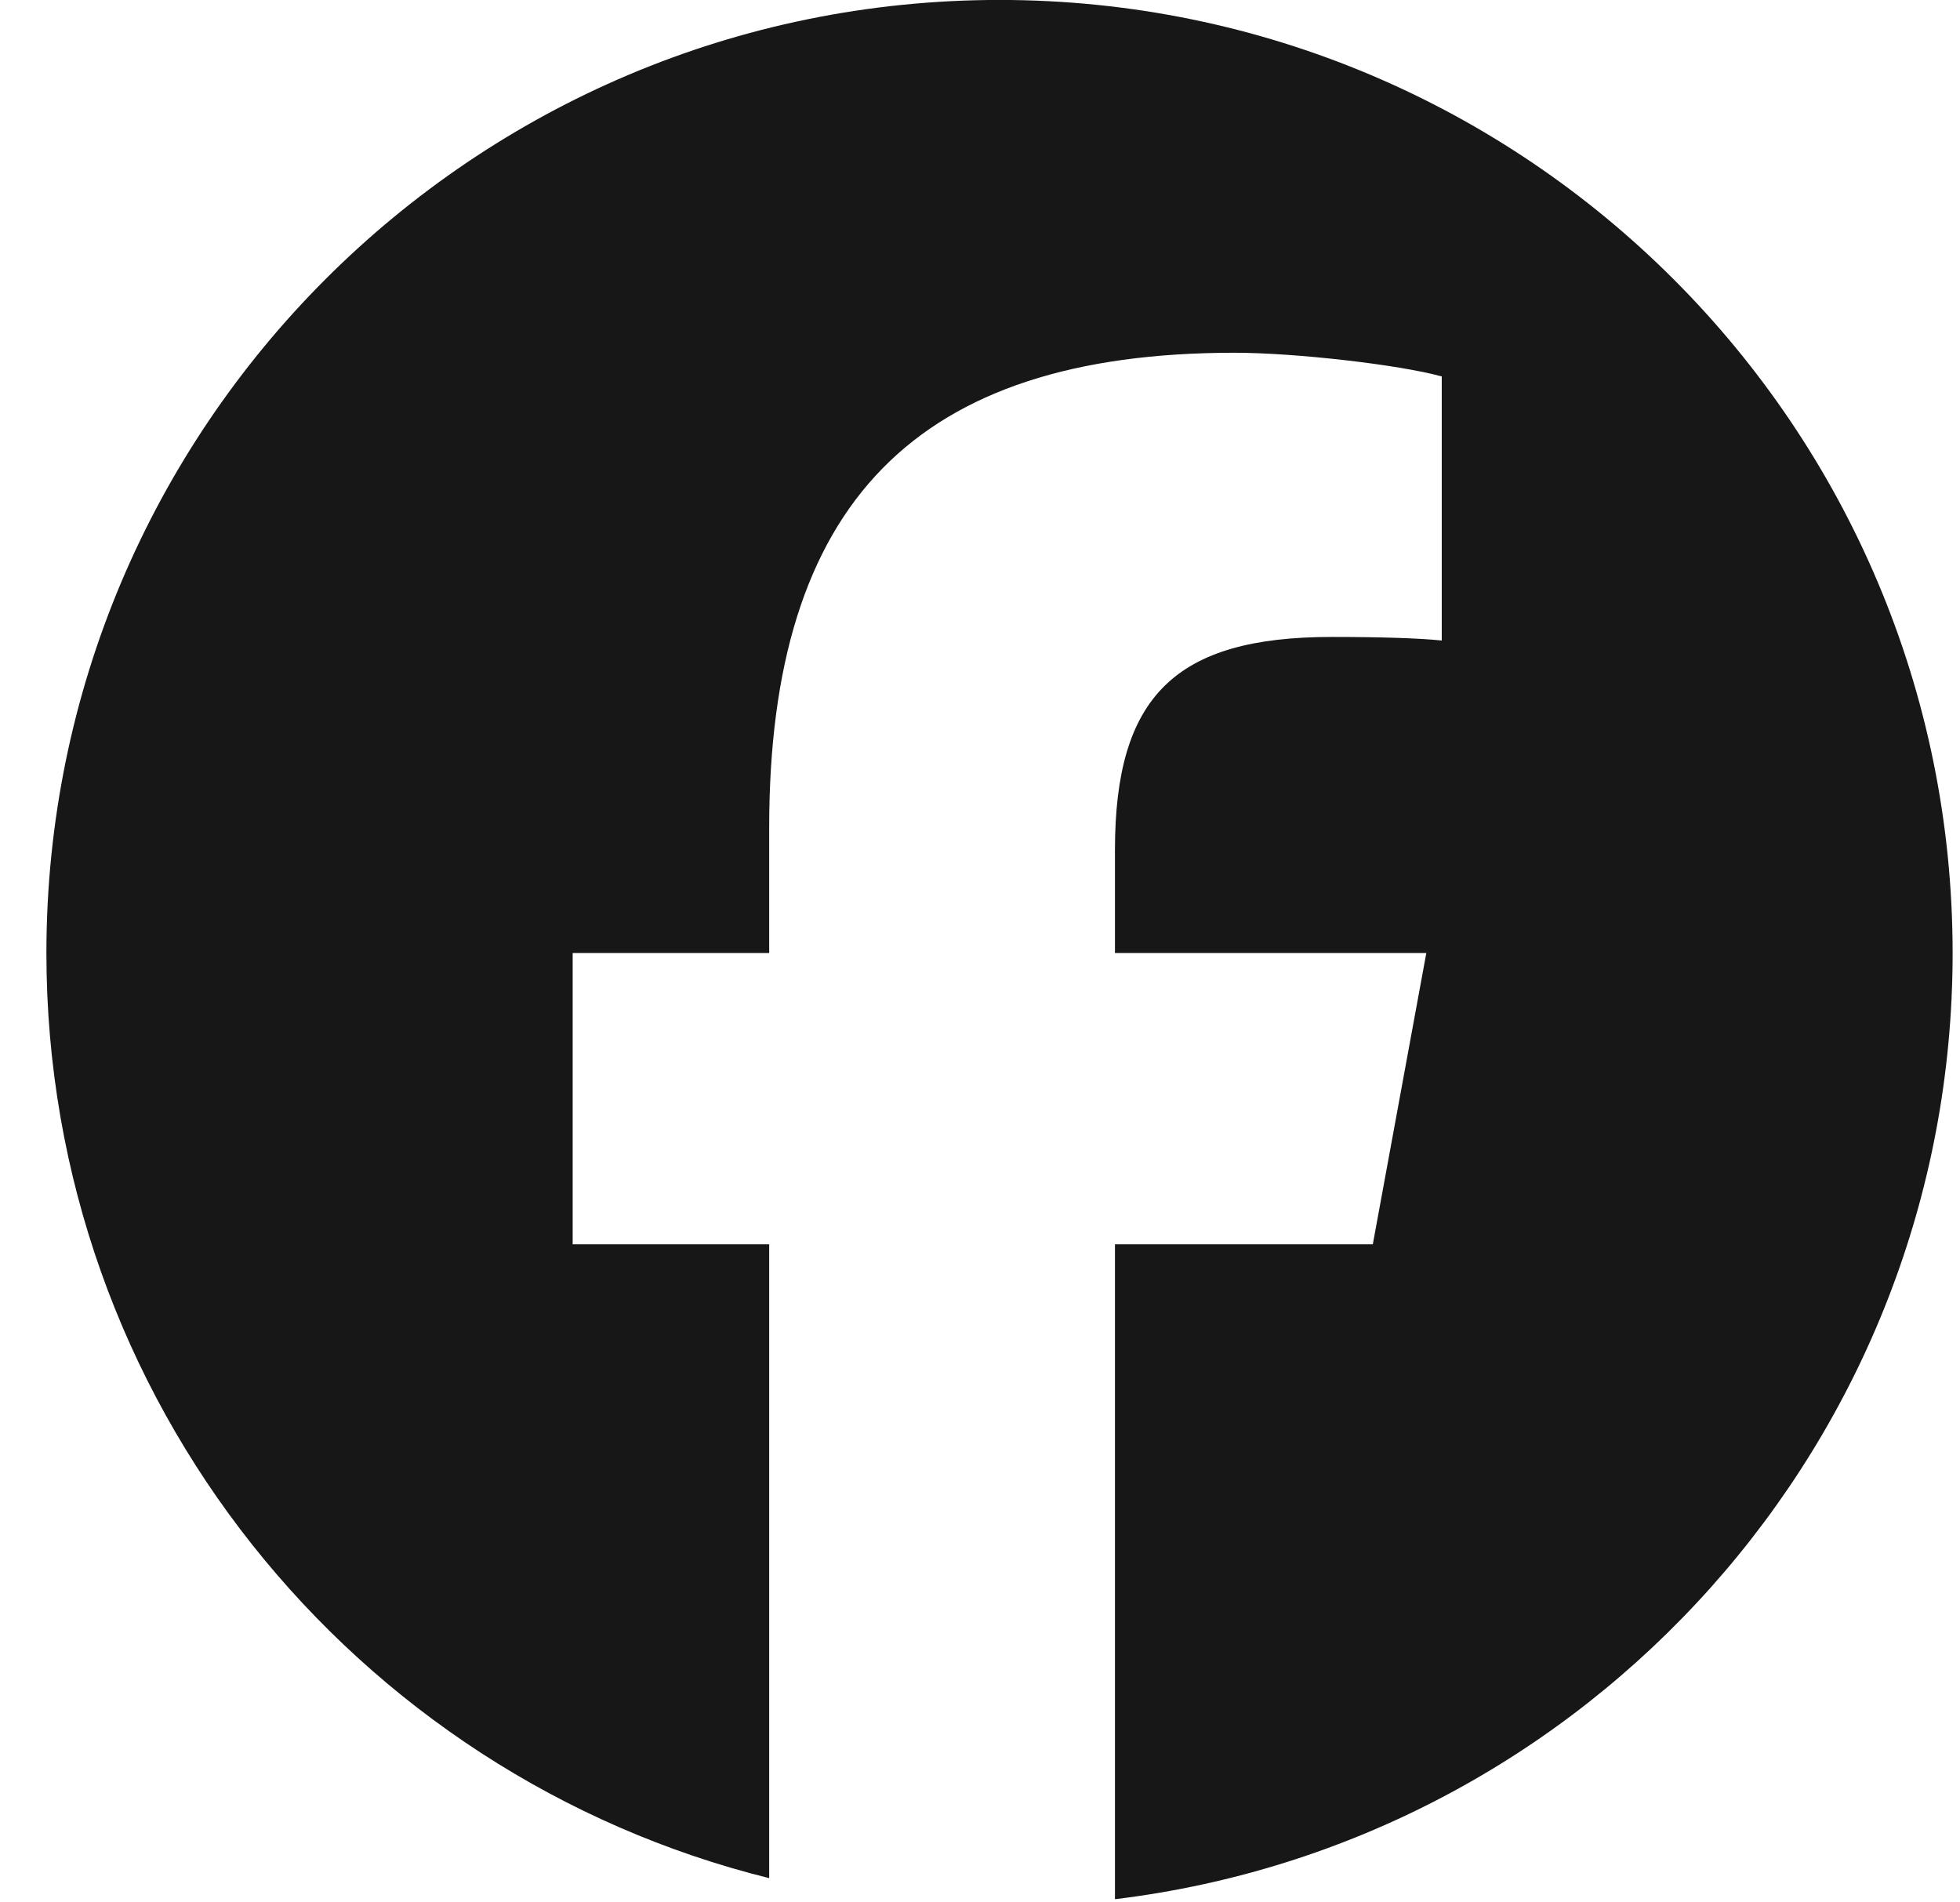
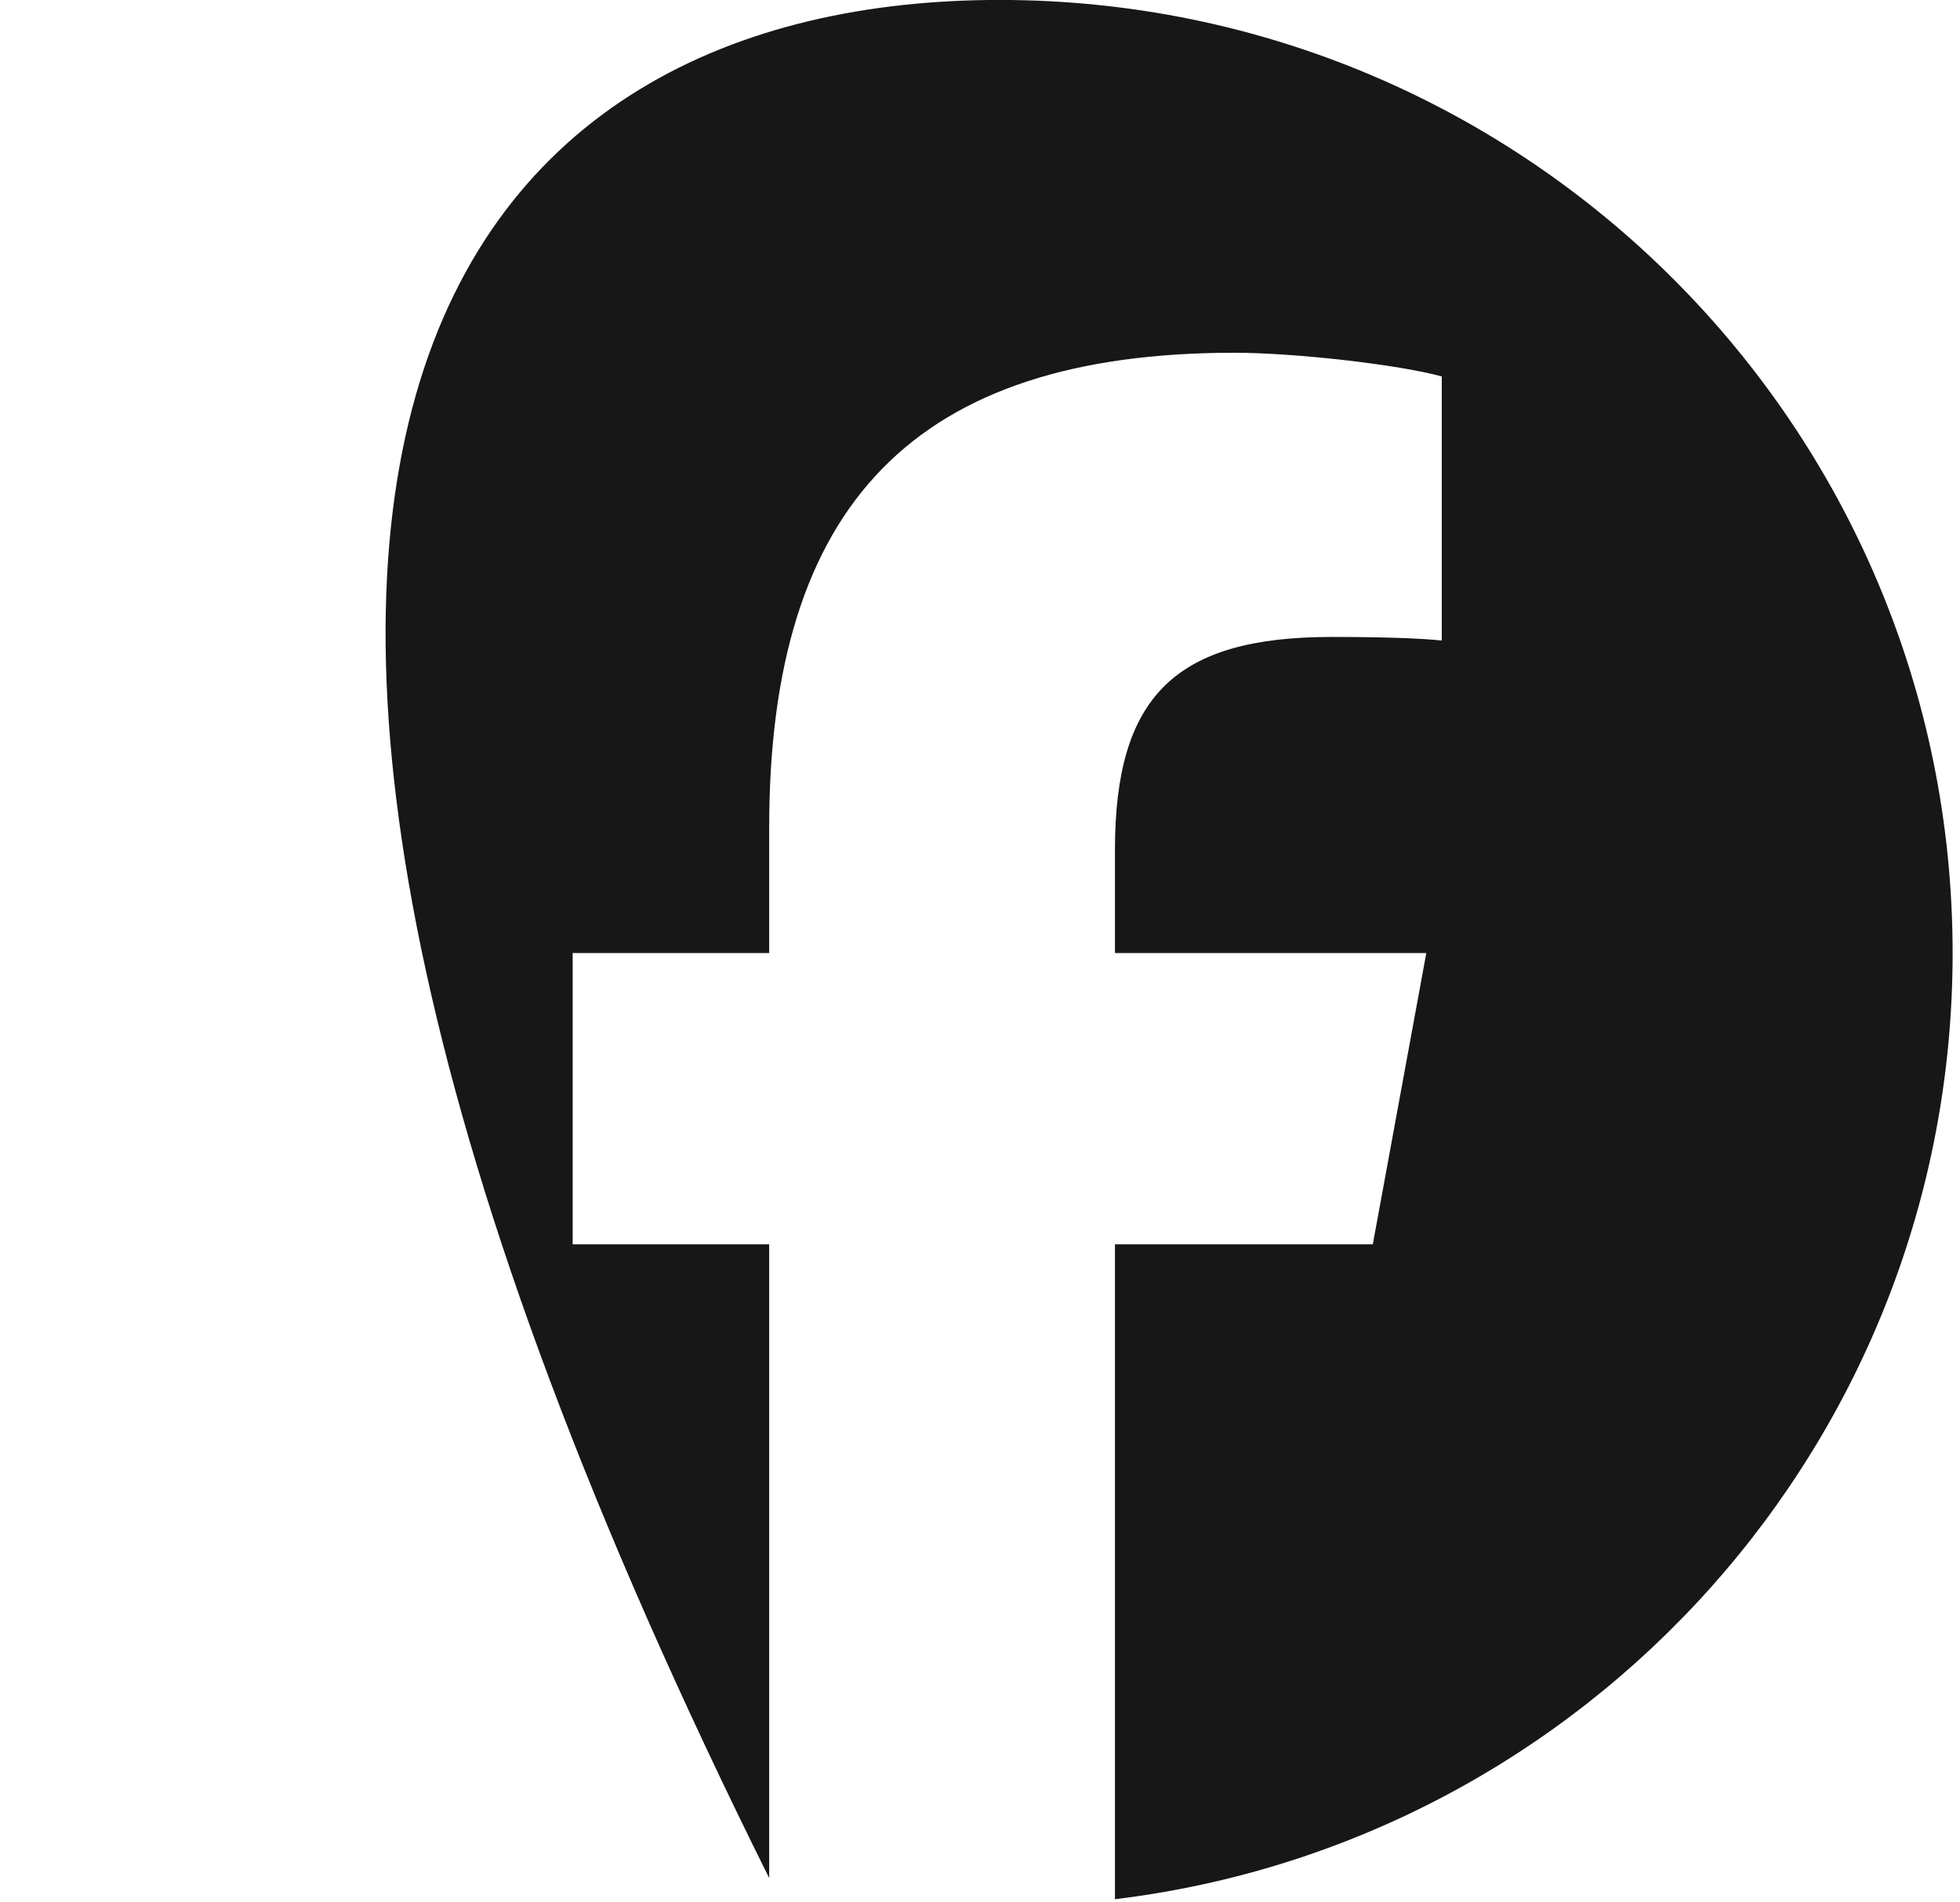
<svg xmlns="http://www.w3.org/2000/svg" width="34" height="33" viewBox="0 0 34 33" fill="none">
  <g id="g21">
    <g id="g31">
-       <path id="Subtract" fill-rule="evenodd" clip-rule="evenodd" d="M13.344 32.579V32.58C6.143 30.793 0.805 24.287 0.805 16.533C0.805 7.402 8.207 -0.001 17.338 -0.001C26.47 -0.001 33.872 7.402 33.872 16.533C33.872 24.986 27.528 31.956 19.341 32.945V21.585H23.814L24.742 16.533H24.741L24.741 16.532H19.341V14.746C19.341 12.076 20.389 11.049 23.1 11.049C23.942 11.049 24.62 11.07 25.01 11.111V6.531C25.01 6.531 25.009 6.531 25.009 6.53V6.53C24.27 6.325 22.462 6.119 21.415 6.119C15.89 6.119 13.343 8.728 13.343 14.355V16.532H9.934V21.585H9.935V21.585H13.343V32.579C13.344 32.579 13.344 32.579 13.344 32.579Z" fill="#171717" />
+       <path id="Subtract" fill-rule="evenodd" clip-rule="evenodd" d="M13.344 32.579V32.58C0.805 7.402 8.207 -0.001 17.338 -0.001C26.47 -0.001 33.872 7.402 33.872 16.533C33.872 24.986 27.528 31.956 19.341 32.945V21.585H23.814L24.742 16.533H24.741L24.741 16.532H19.341V14.746C19.341 12.076 20.389 11.049 23.1 11.049C23.942 11.049 24.62 11.07 25.01 11.111V6.531C25.01 6.531 25.009 6.531 25.009 6.53V6.53C24.27 6.325 22.462 6.119 21.415 6.119C15.89 6.119 13.343 8.728 13.343 14.355V16.532H9.934V21.585H9.935V21.585H13.343V32.579C13.344 32.579 13.344 32.579 13.344 32.579Z" fill="#171717" />
    </g>
  </g>
</svg>